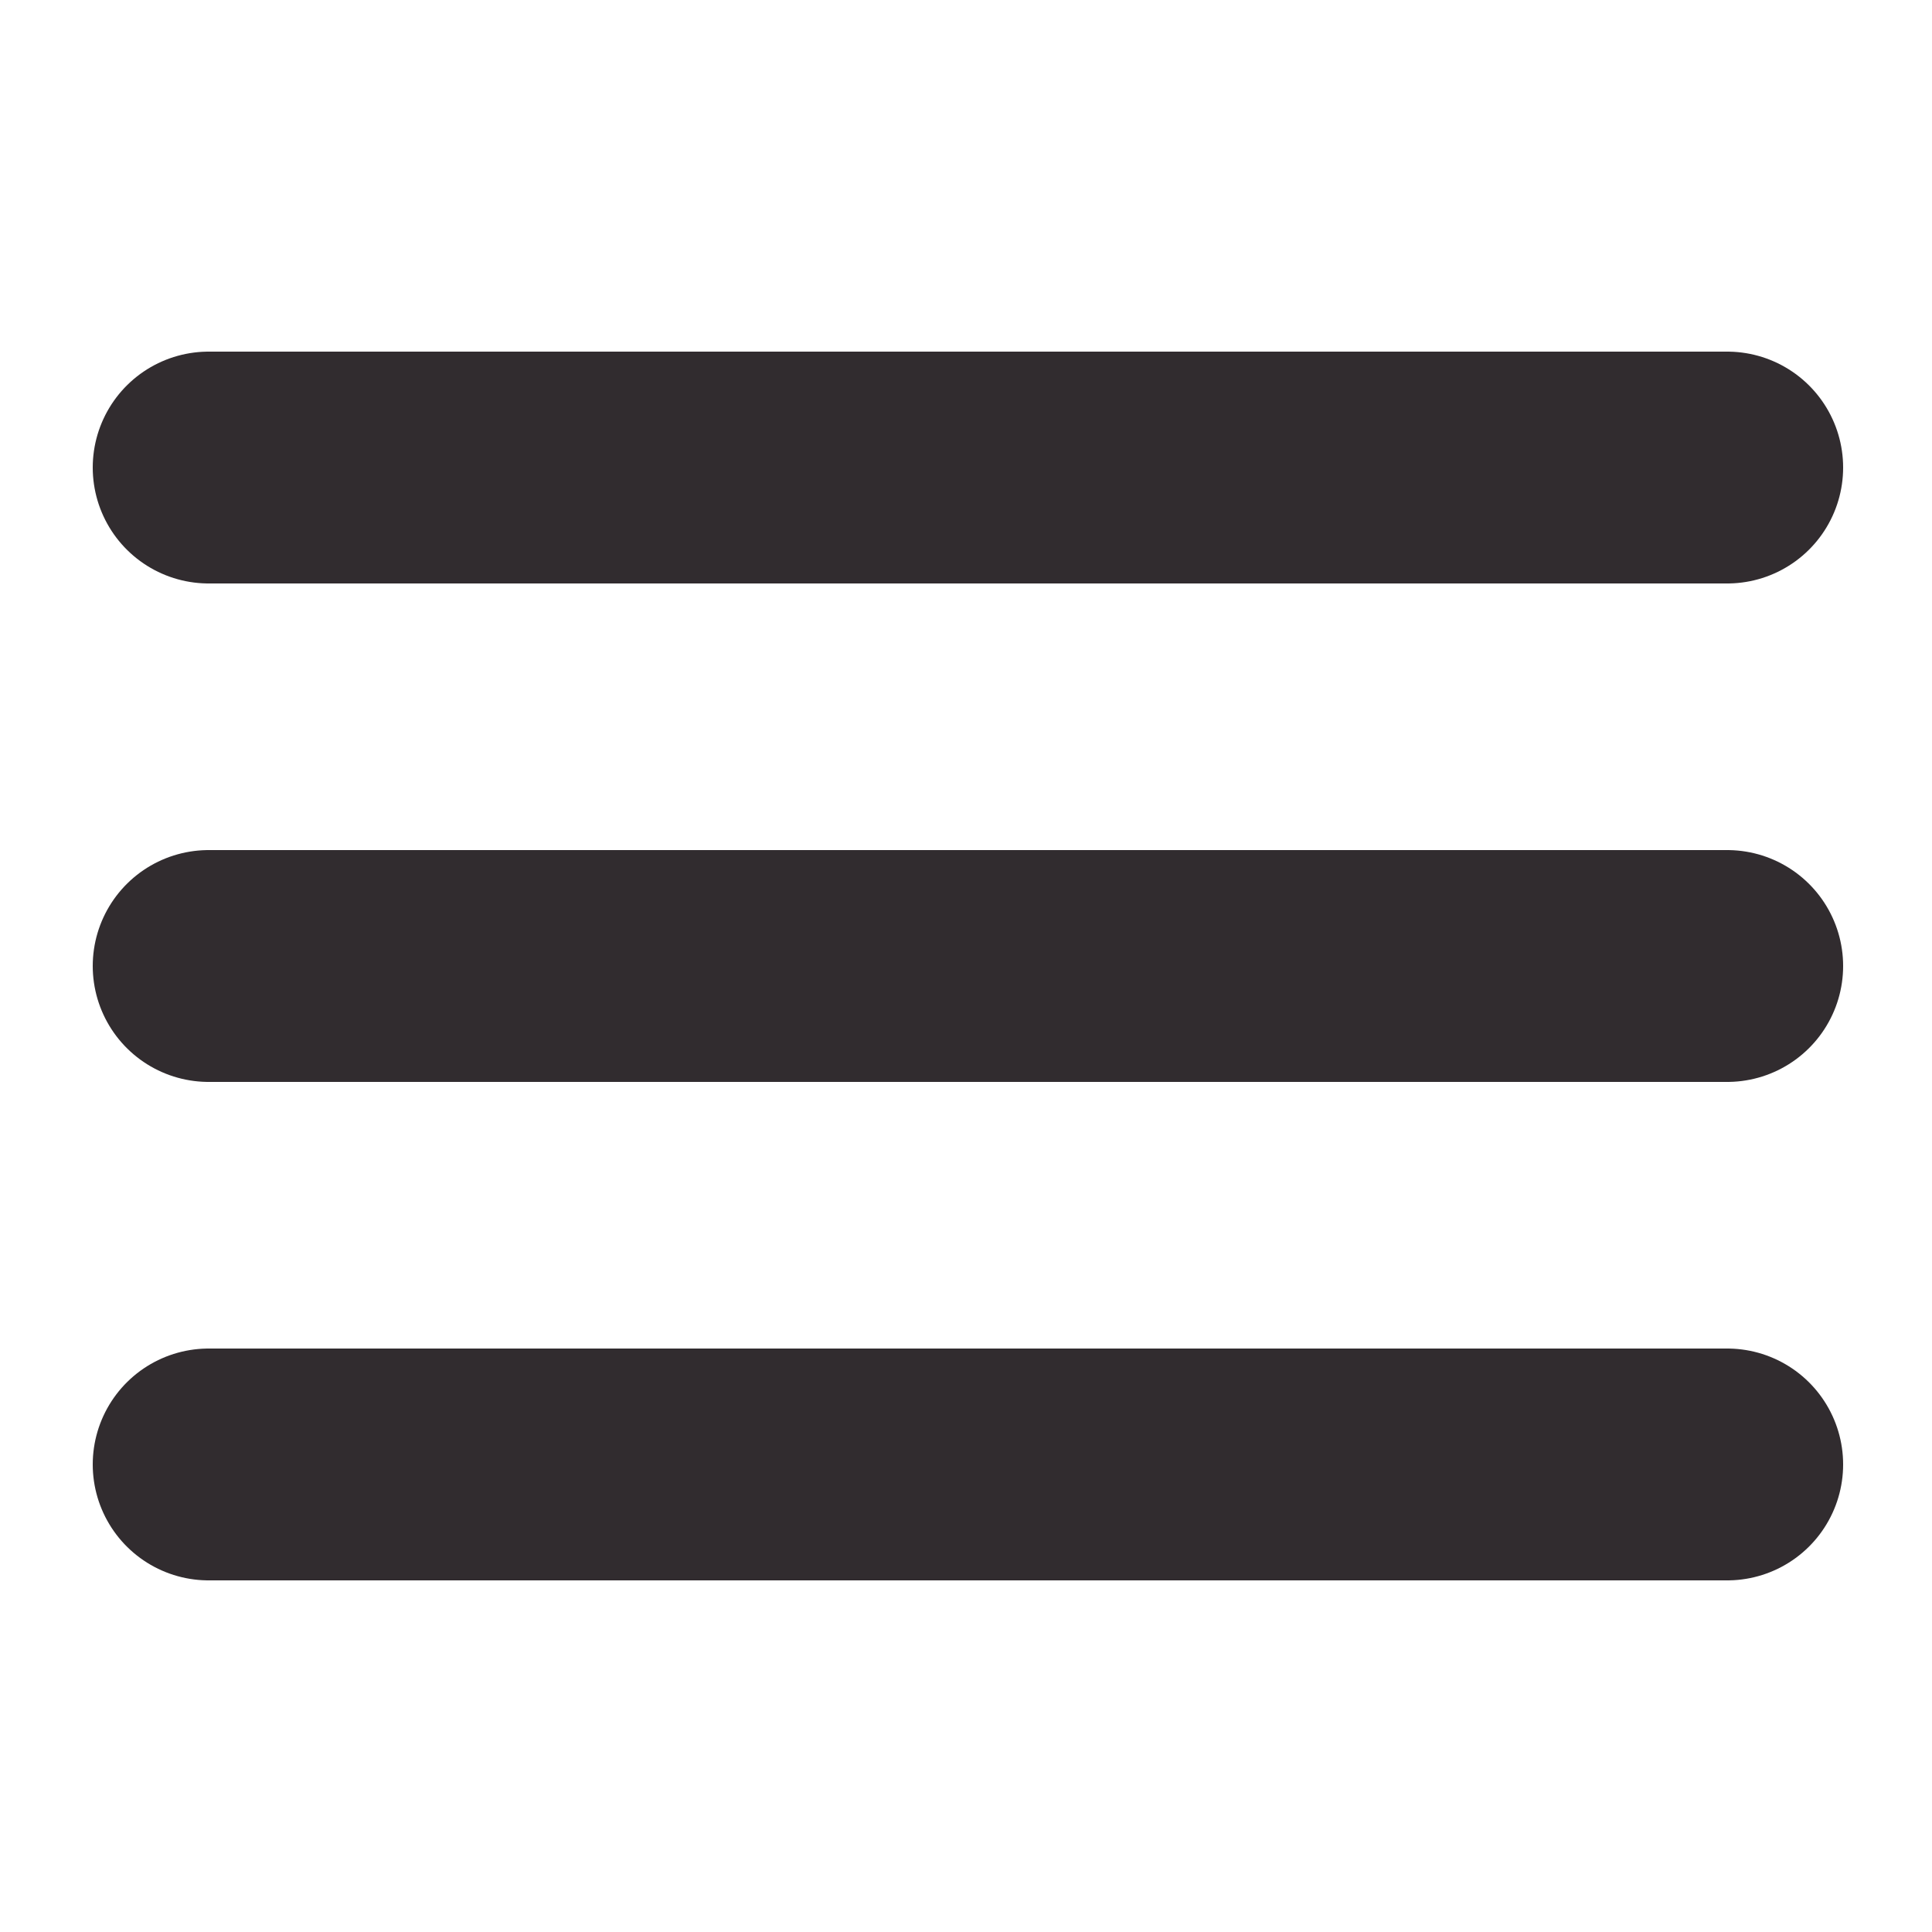
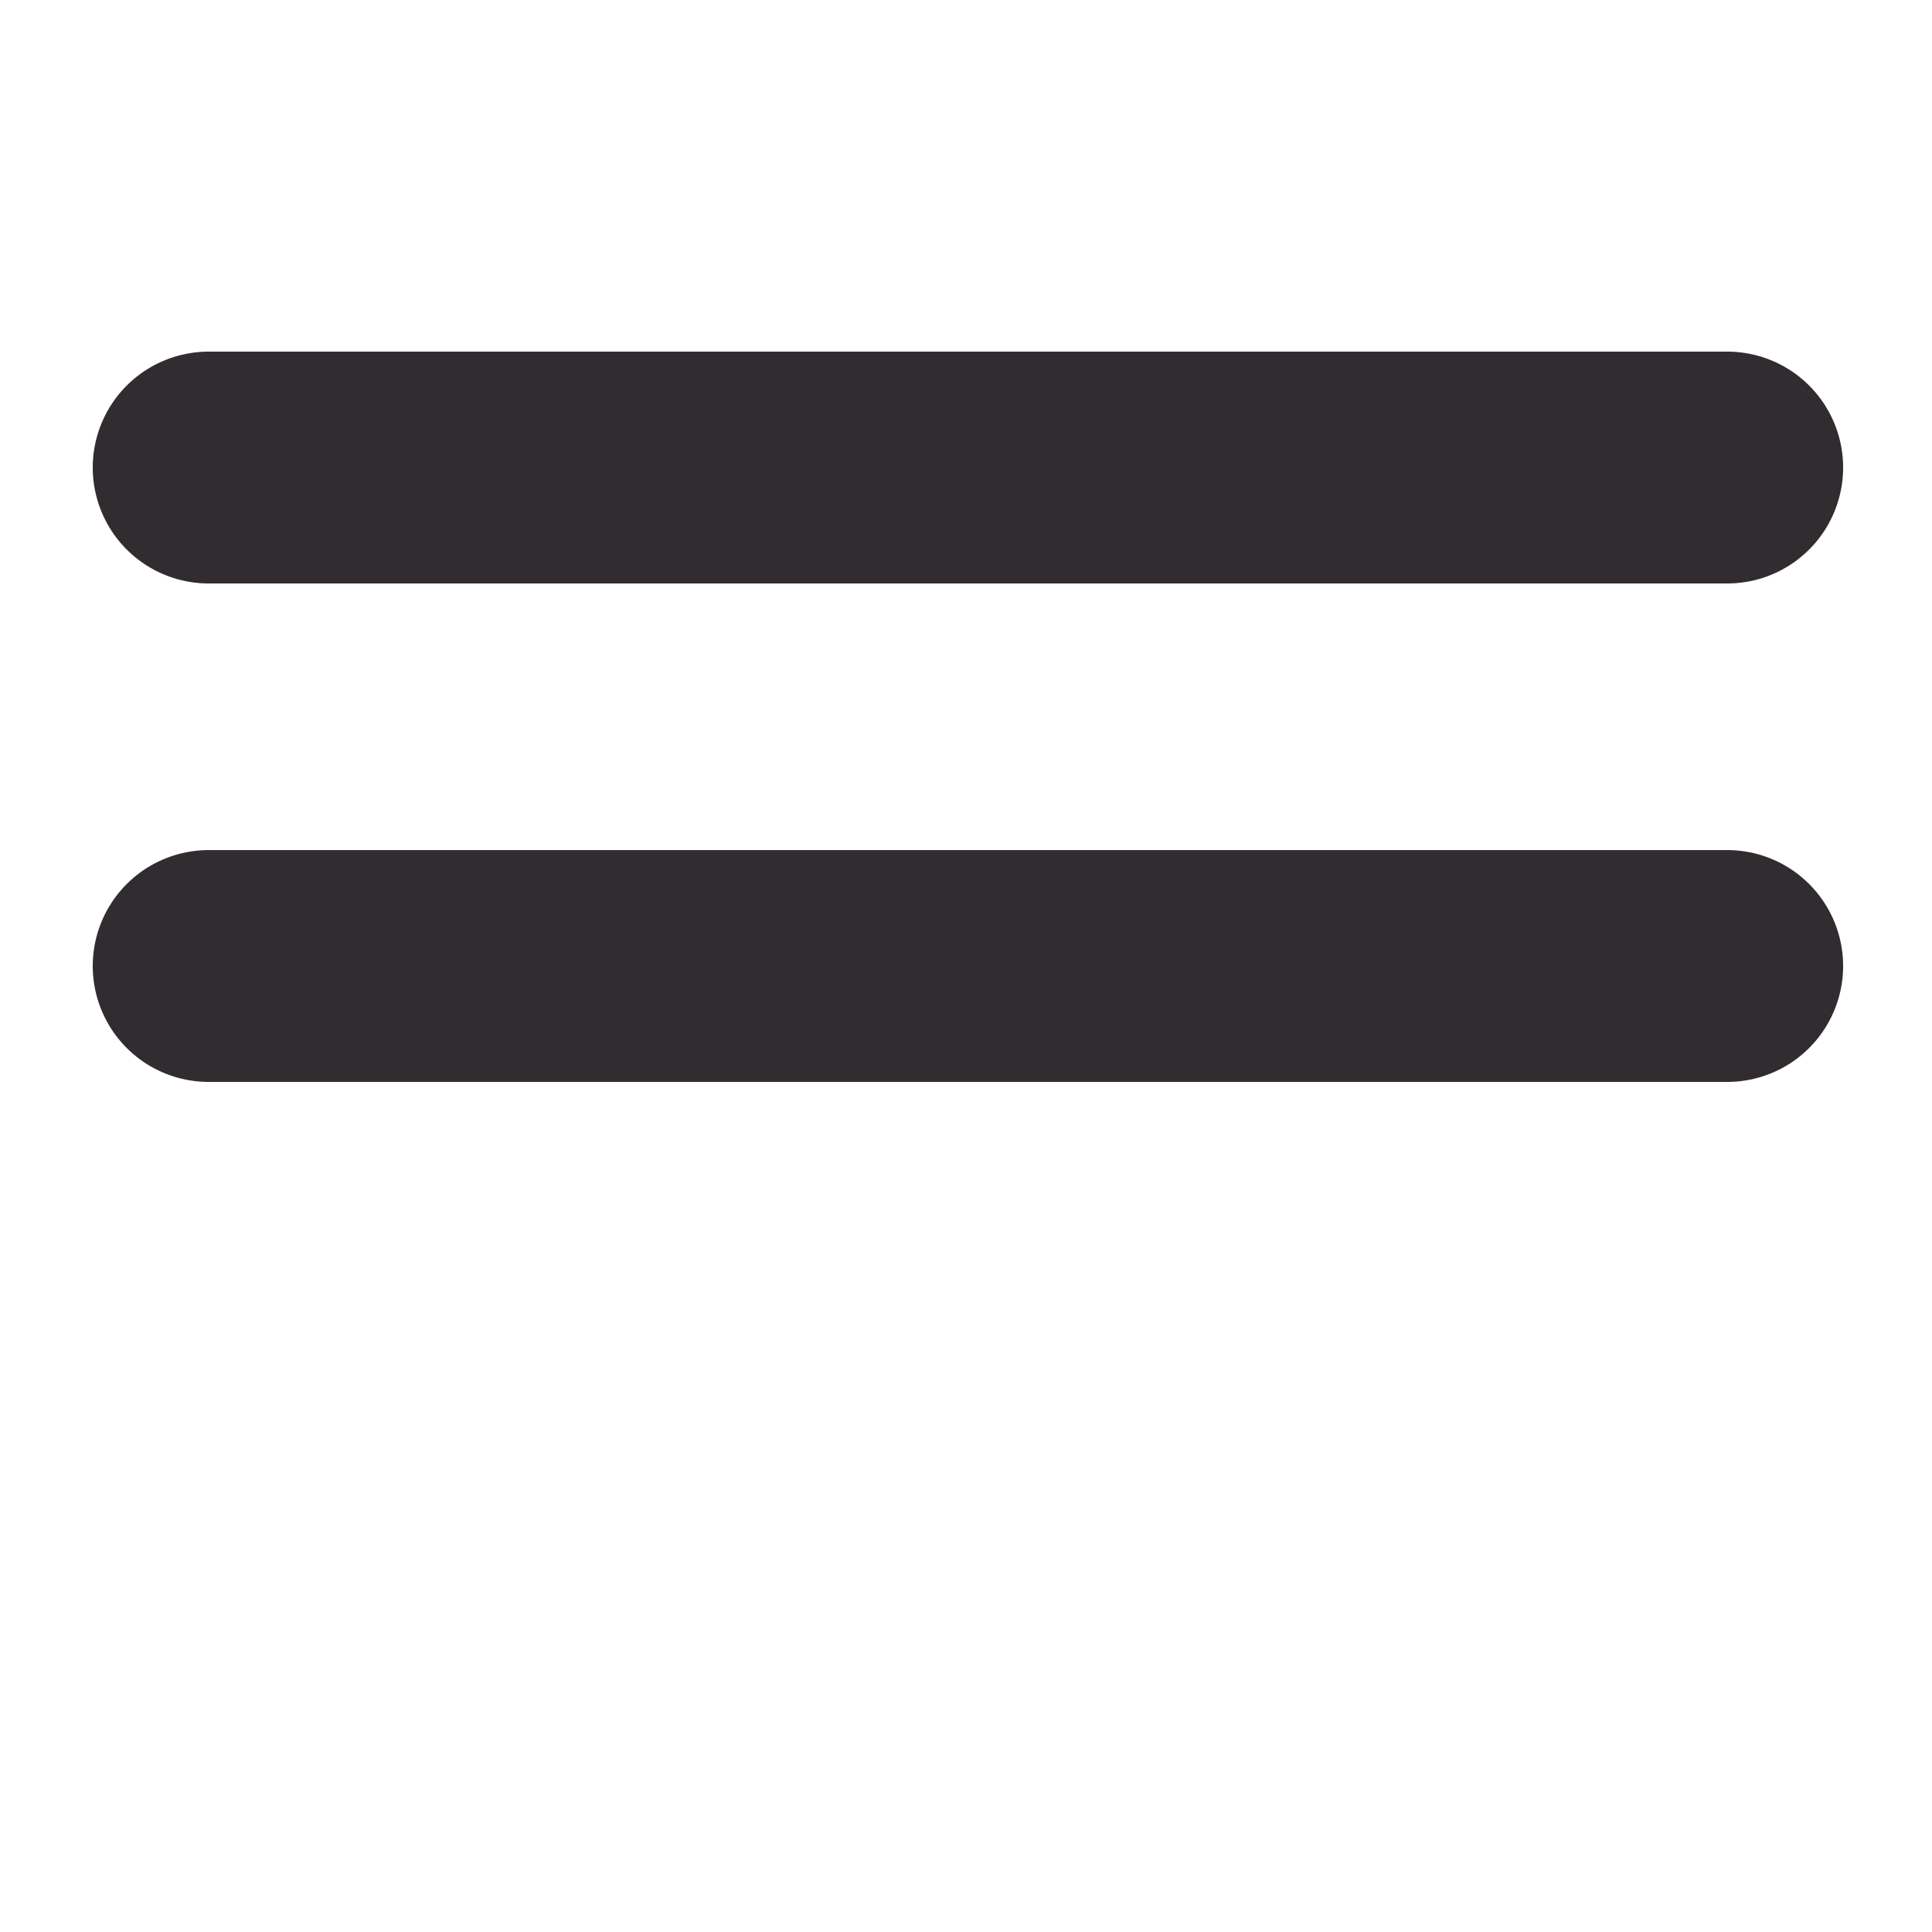
<svg xmlns="http://www.w3.org/2000/svg" version="1.1" id="Layer_1" x="0px" y="0px" viewBox="0 0 50 50" style="enable-background:new 0 0 50 50;" xml:space="preserve">
  <style type="text/css">
	.st0{fill:none;stroke:#312C2F;stroke-width:6;stroke-linecap:round;stroke-linejoin:round;stroke-miterlimit:10;}
</style>
  <g>
    <line class="st0" x1="5.4" y1="12.1" x2="44.7" y2="12.1" />
    <line class="st0" x1="5.4" y1="25" x2="44.7" y2="25" />
-     <line class="st0" x1="5.4" y1="37.9" x2="44.7" y2="37.9" />
  </g>
</svg>